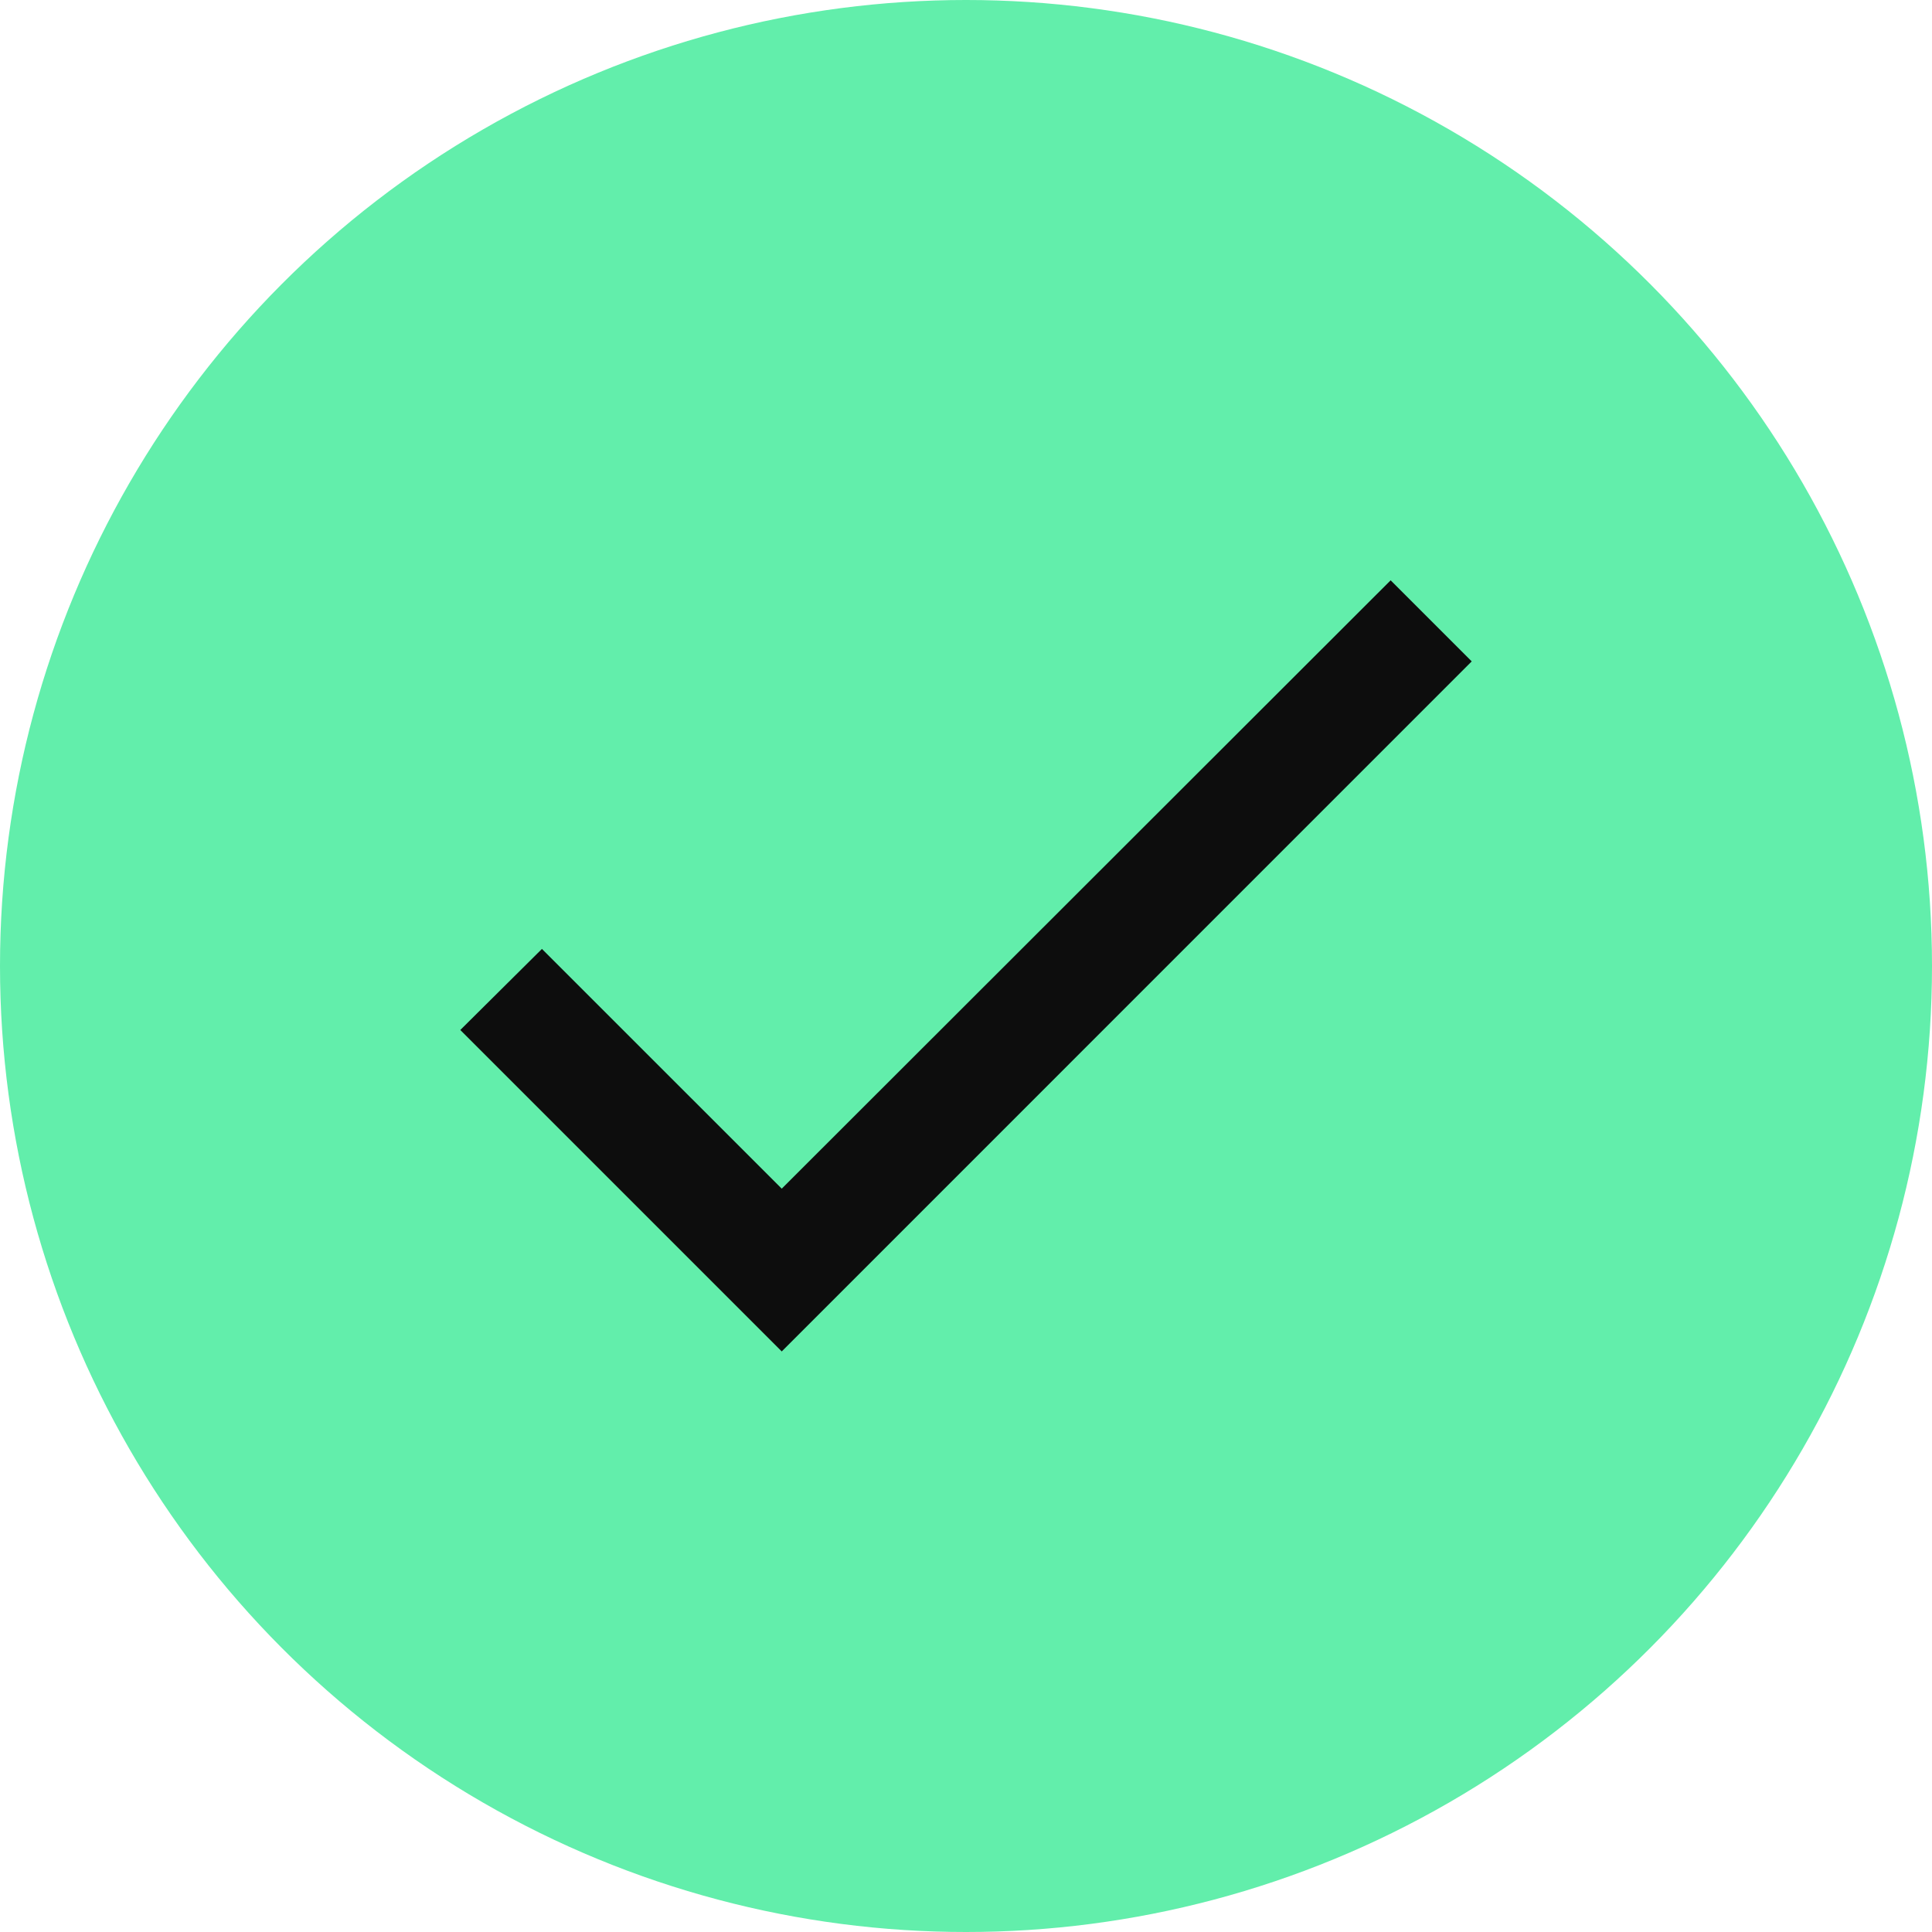
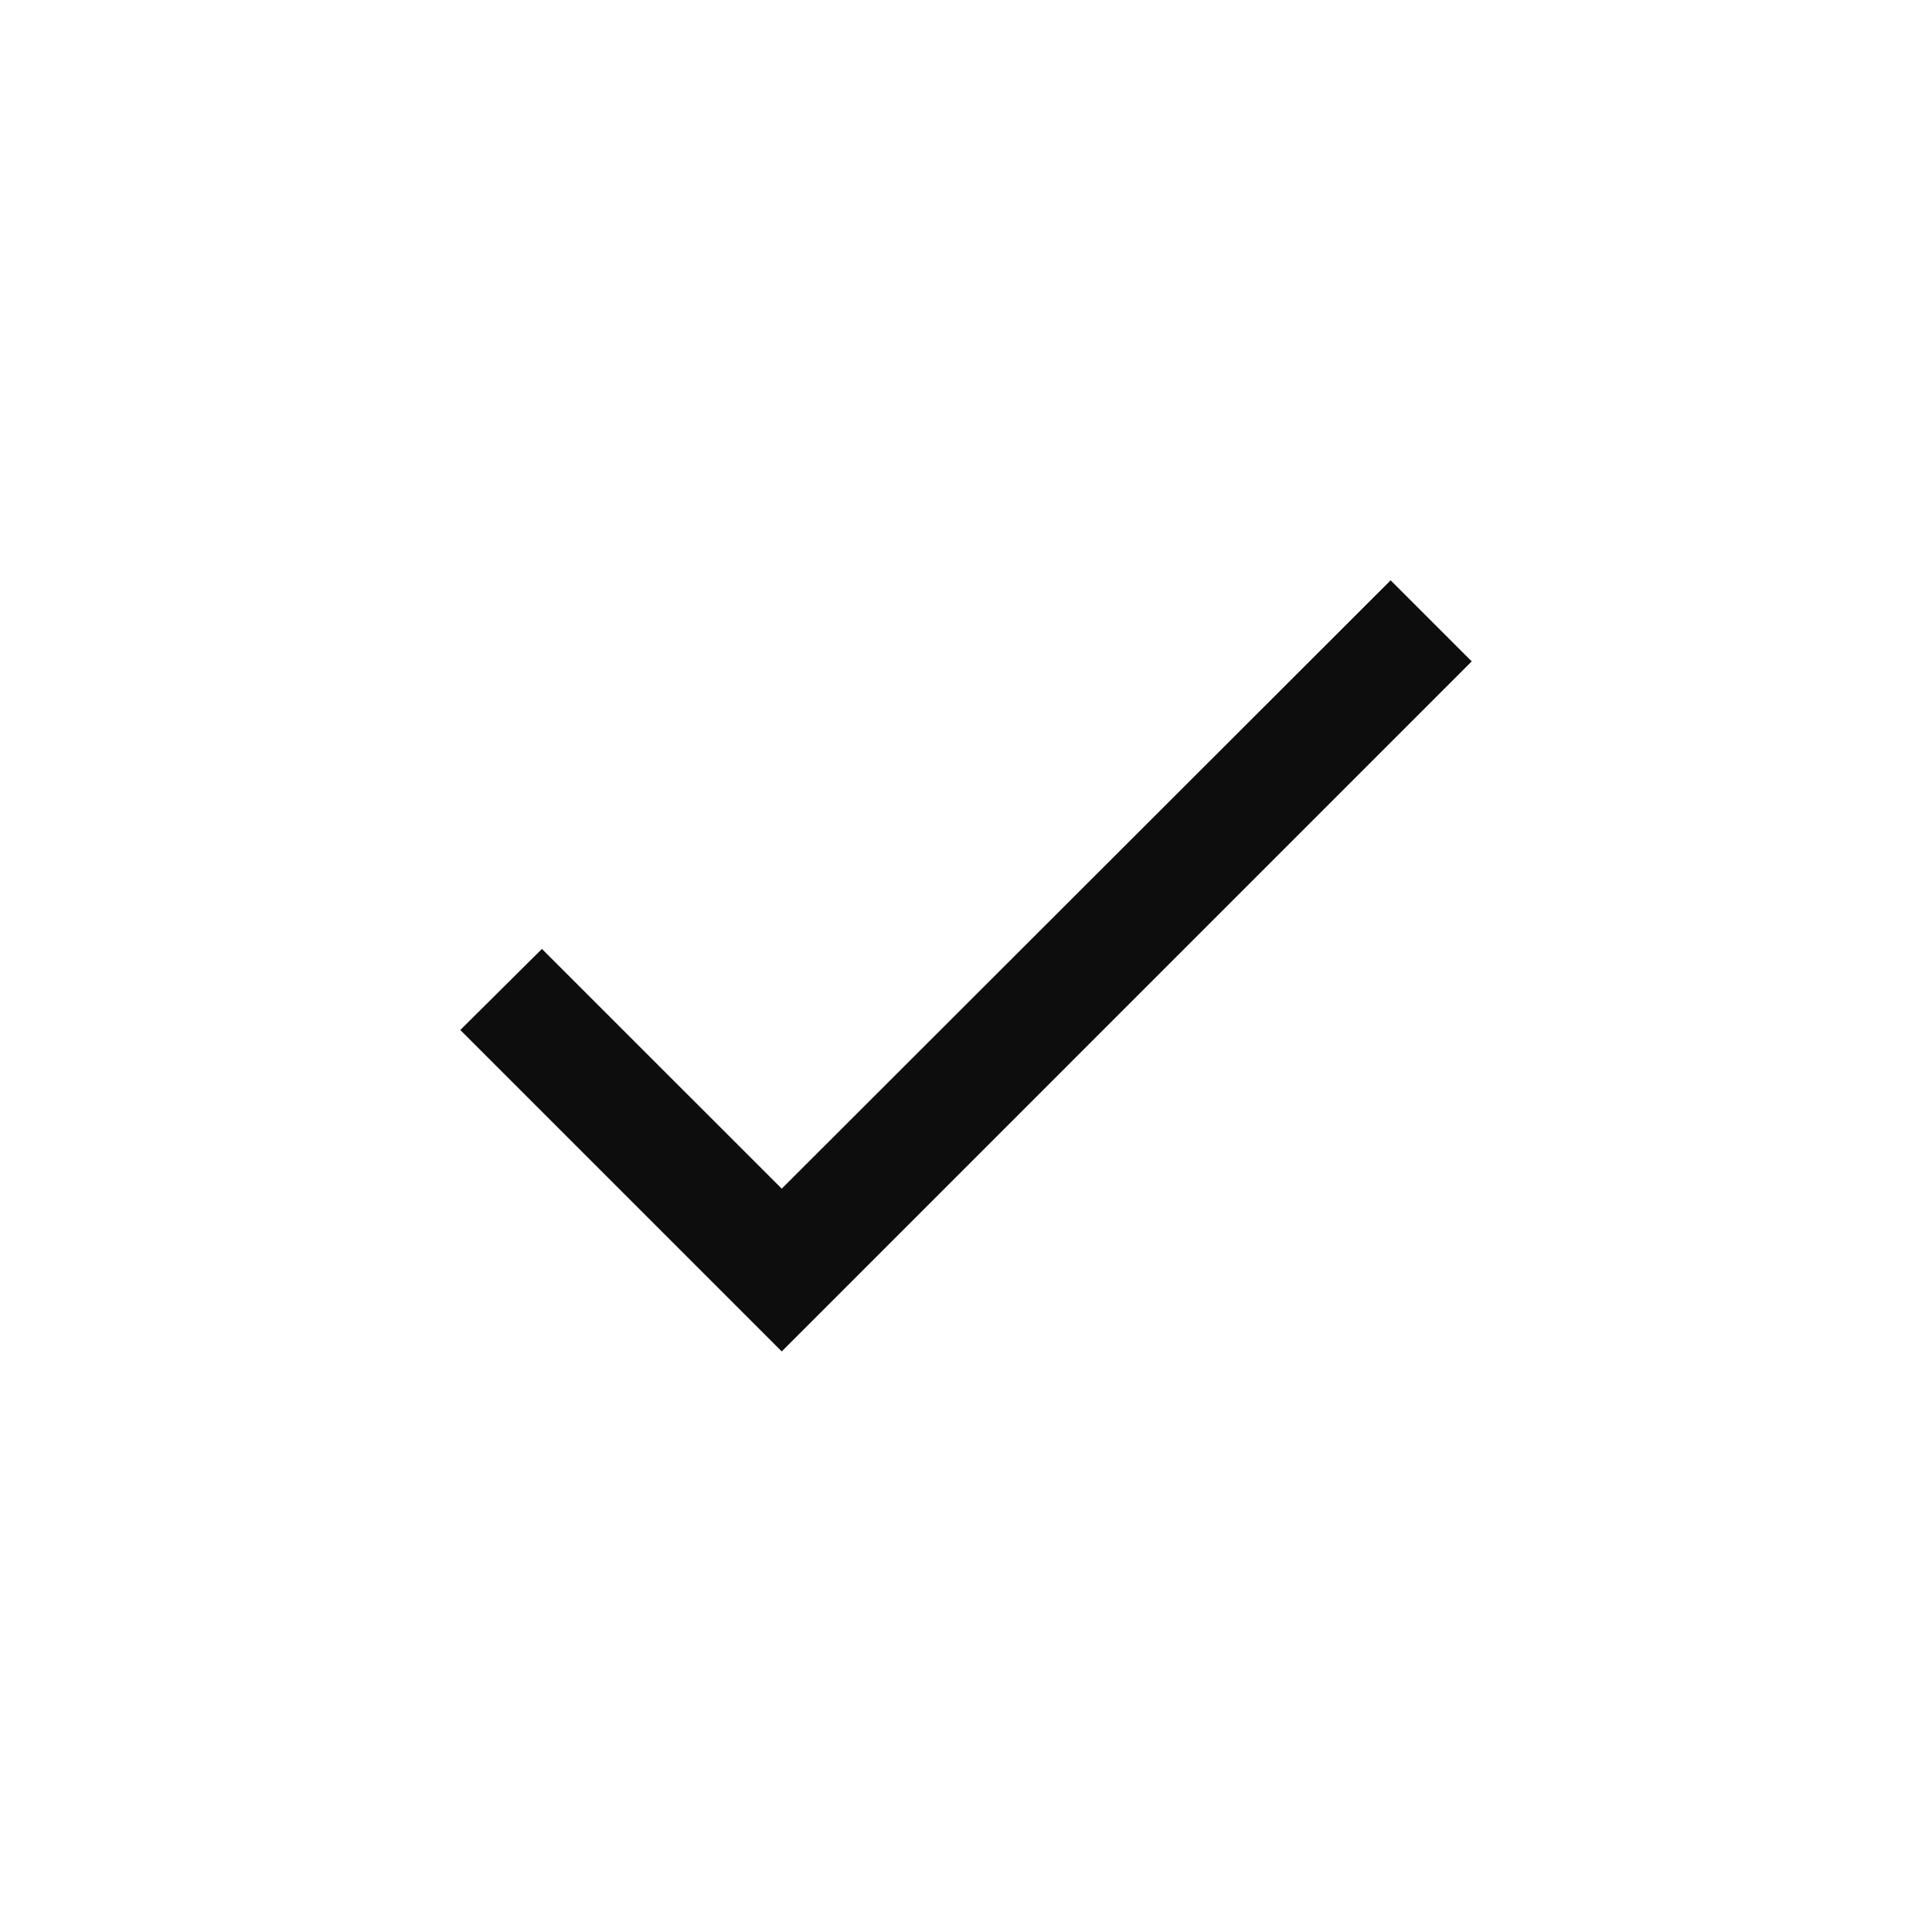
<svg xmlns="http://www.w3.org/2000/svg" width="24" height="24" viewBox="0 0 24 24" fill="none">
-   <circle cx="12" cy="12" r="12" fill="#62EEAB" />
  <path d="M9.711 14.766L6.732 11.788L5.718 12.795L9.711 16.788L18.282 8.216L17.275 7.209L9.711 14.766Z" fill="#0D0D0D" />
</svg>